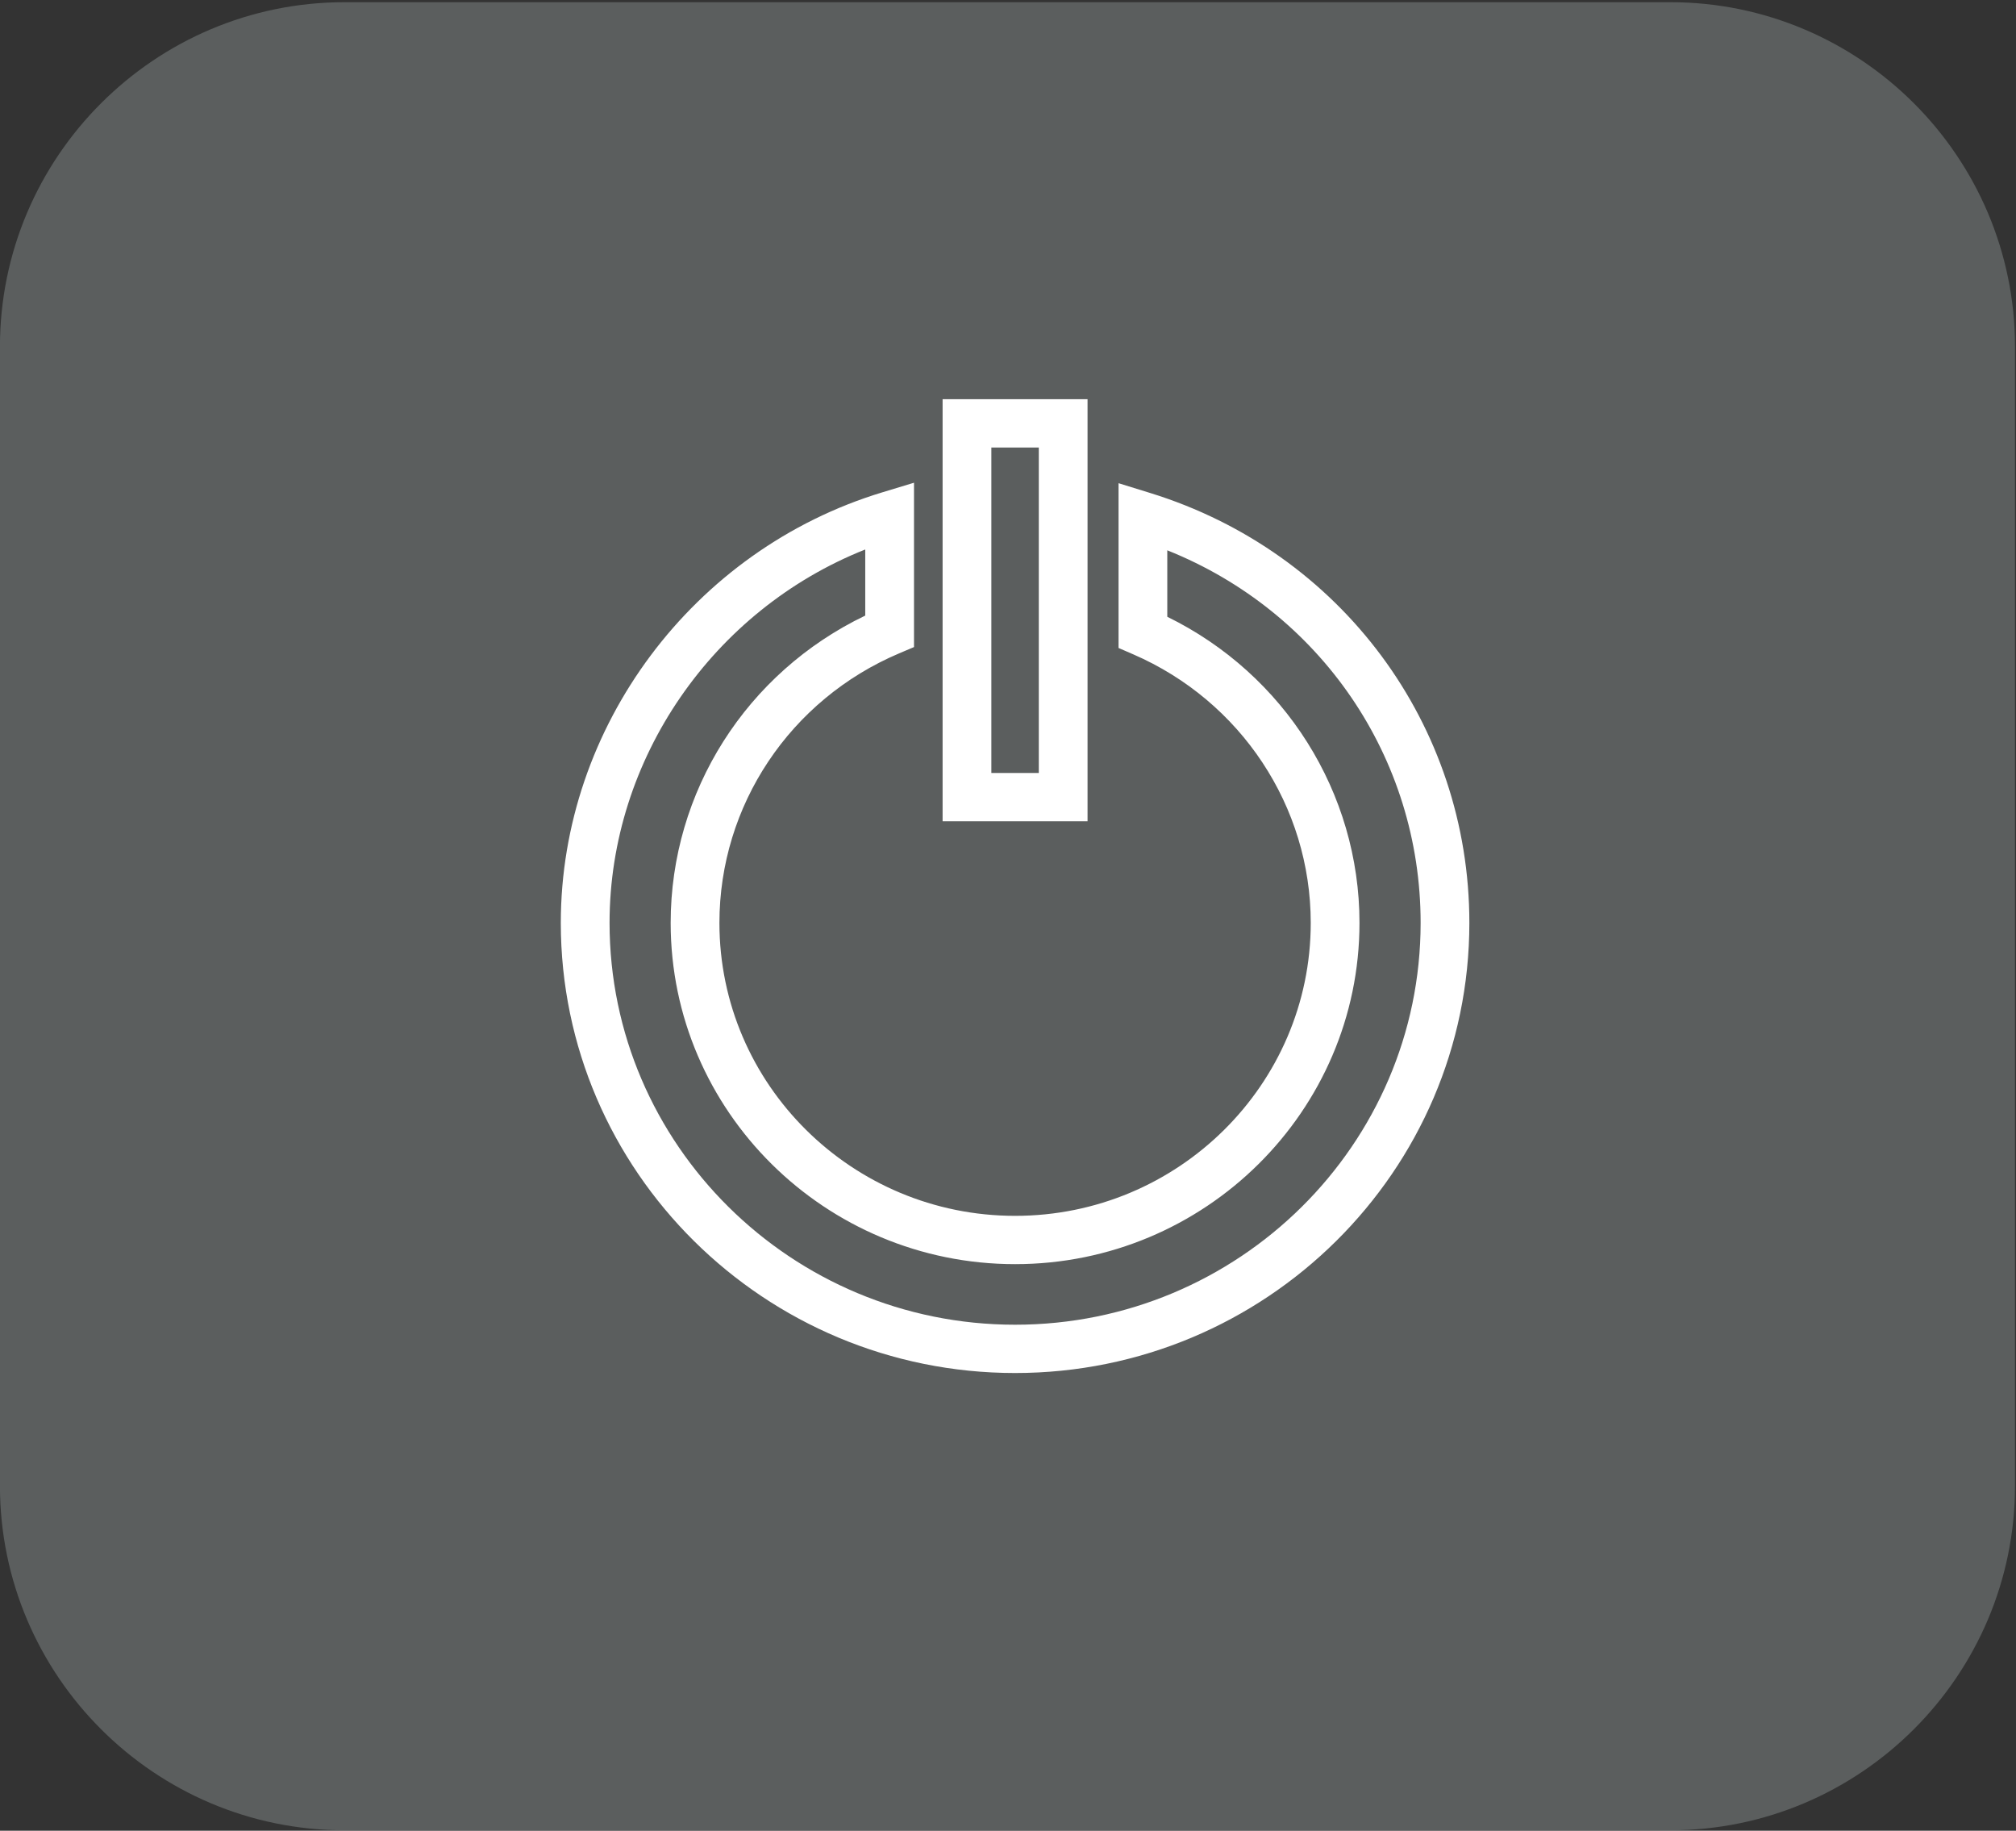
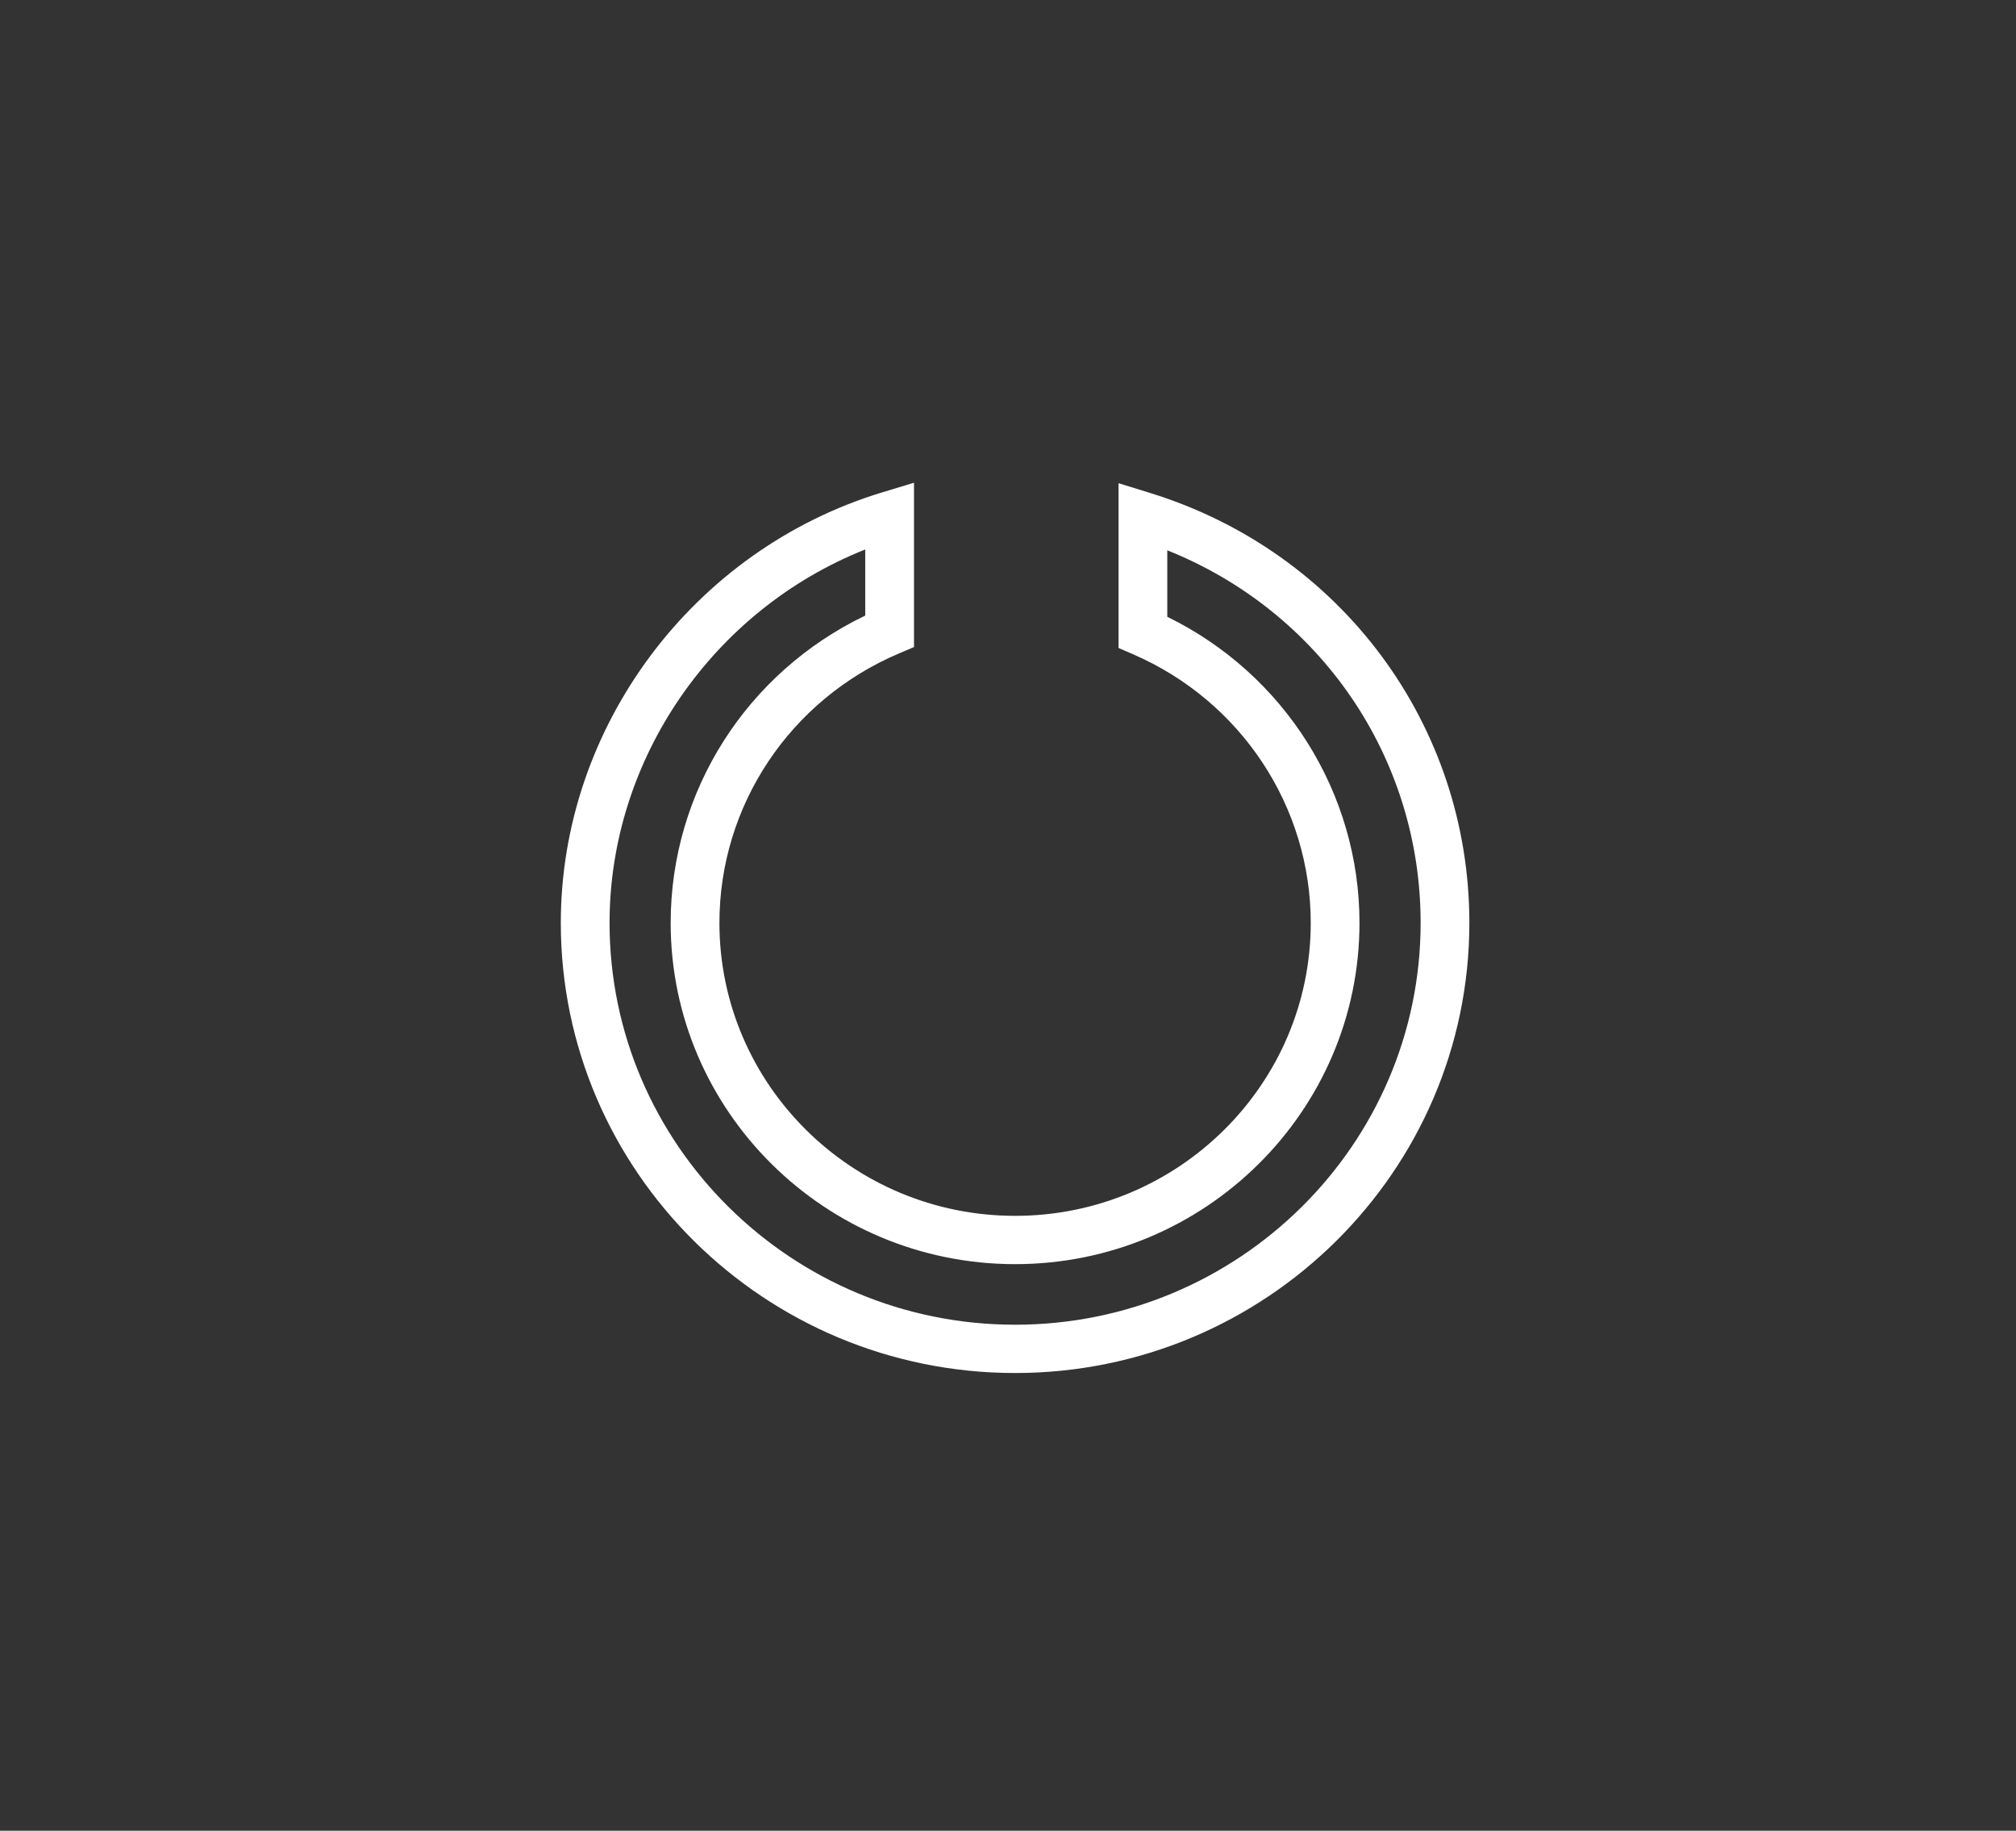
<svg xmlns="http://www.w3.org/2000/svg" width="100%" height="100%" viewBox="0 0 738 670" version="1.1" xml:space="preserve" style="fill-rule:evenodd;clip-rule:evenodd;stroke-linejoin:round;stroke-miterlimit:2;">
  <rect x="0" y="0" width="738" height="670" fill="#333333" stroke="none" />
  <g transform="matrix(1,0,0,1,-41441,-946)">
    <g transform="matrix(8.333,0,0,8.333,37968.8,0)">
      <g id="phase_icon_2">
        <g opacity="0.34">
          <g transform="matrix(1.545,0,0,-1.544,416.678,193.909)">
-             <path d="M47.496,0L9.8,0C4.4,0 0,4.4 0,9.8L0,42.2C0,47.6 4.4,52 9.8,52L47.496,52C52.896,52 57.296,47.6 57.296,42.2L57.296,9.8C57.296,4.4 52.896,0 47.496,0" style="fill:rgb(166,177,177);fill-rule:nonzero;" />
-           </g>
+             </g>
        </g>
        <g>
          <g transform="matrix(0.108,0,0,-0.107,441.317,177.486)">
            <path d="M184.795,34.204C82.899,34.204 0,117.086 0,218.965C0,299.469 53.809,372.151 130.853,395.711L143.668,399.629L143.668,332.18L137.652,329.605C93.225,310.595 64.519,267.167 64.519,218.964C64.519,152.659 118.473,98.718 184.795,98.718C251.101,98.718 305.047,152.659 305.047,218.964C305.047,266.733 276.689,310.008 232.804,329.209L226.867,331.808L226.867,399.436L239.733,395.421C317.391,371.183 369.567,300.272 369.567,218.965C369.568,117.086 286.681,34.204 184.795,34.204ZM123.835,372.229C61.975,347.461 19.832,286.276 19.832,218.965C19.832,128.023 93.832,54.03 184.795,54.03C275.745,54.03 349.742,128.022 349.742,218.965C349.742,286.957 308.86,346.812 246.694,371.894L246.694,344.611C294.401,321.048 324.874,272.426 324.874,218.965C324.874,141.73 262.037,78.892 184.795,78.892C107.54,78.892 44.688,141.73 44.688,218.965C44.688,272.907 75.542,321.714 123.835,345.099L123.835,372.229L123.835,372.229Z" style="fill:white;fill-rule:nonzero;" />
          </g>
          <g transform="matrix(0.108,0,0,-0.107,441.317,149.595)">
-             <path d="M214.257,0L155.301,0L155.301,173.251L214.257,173.251L214.257,0L214.257,0ZM175.132,19.833L194.431,19.833L194.431,153.418L175.132,153.418L175.132,19.833Z" style="fill:white;fill-rule:nonzero;" />
-           </g>
+             </g>
        </g>
      </g>
    </g>
  </g>
</svg>